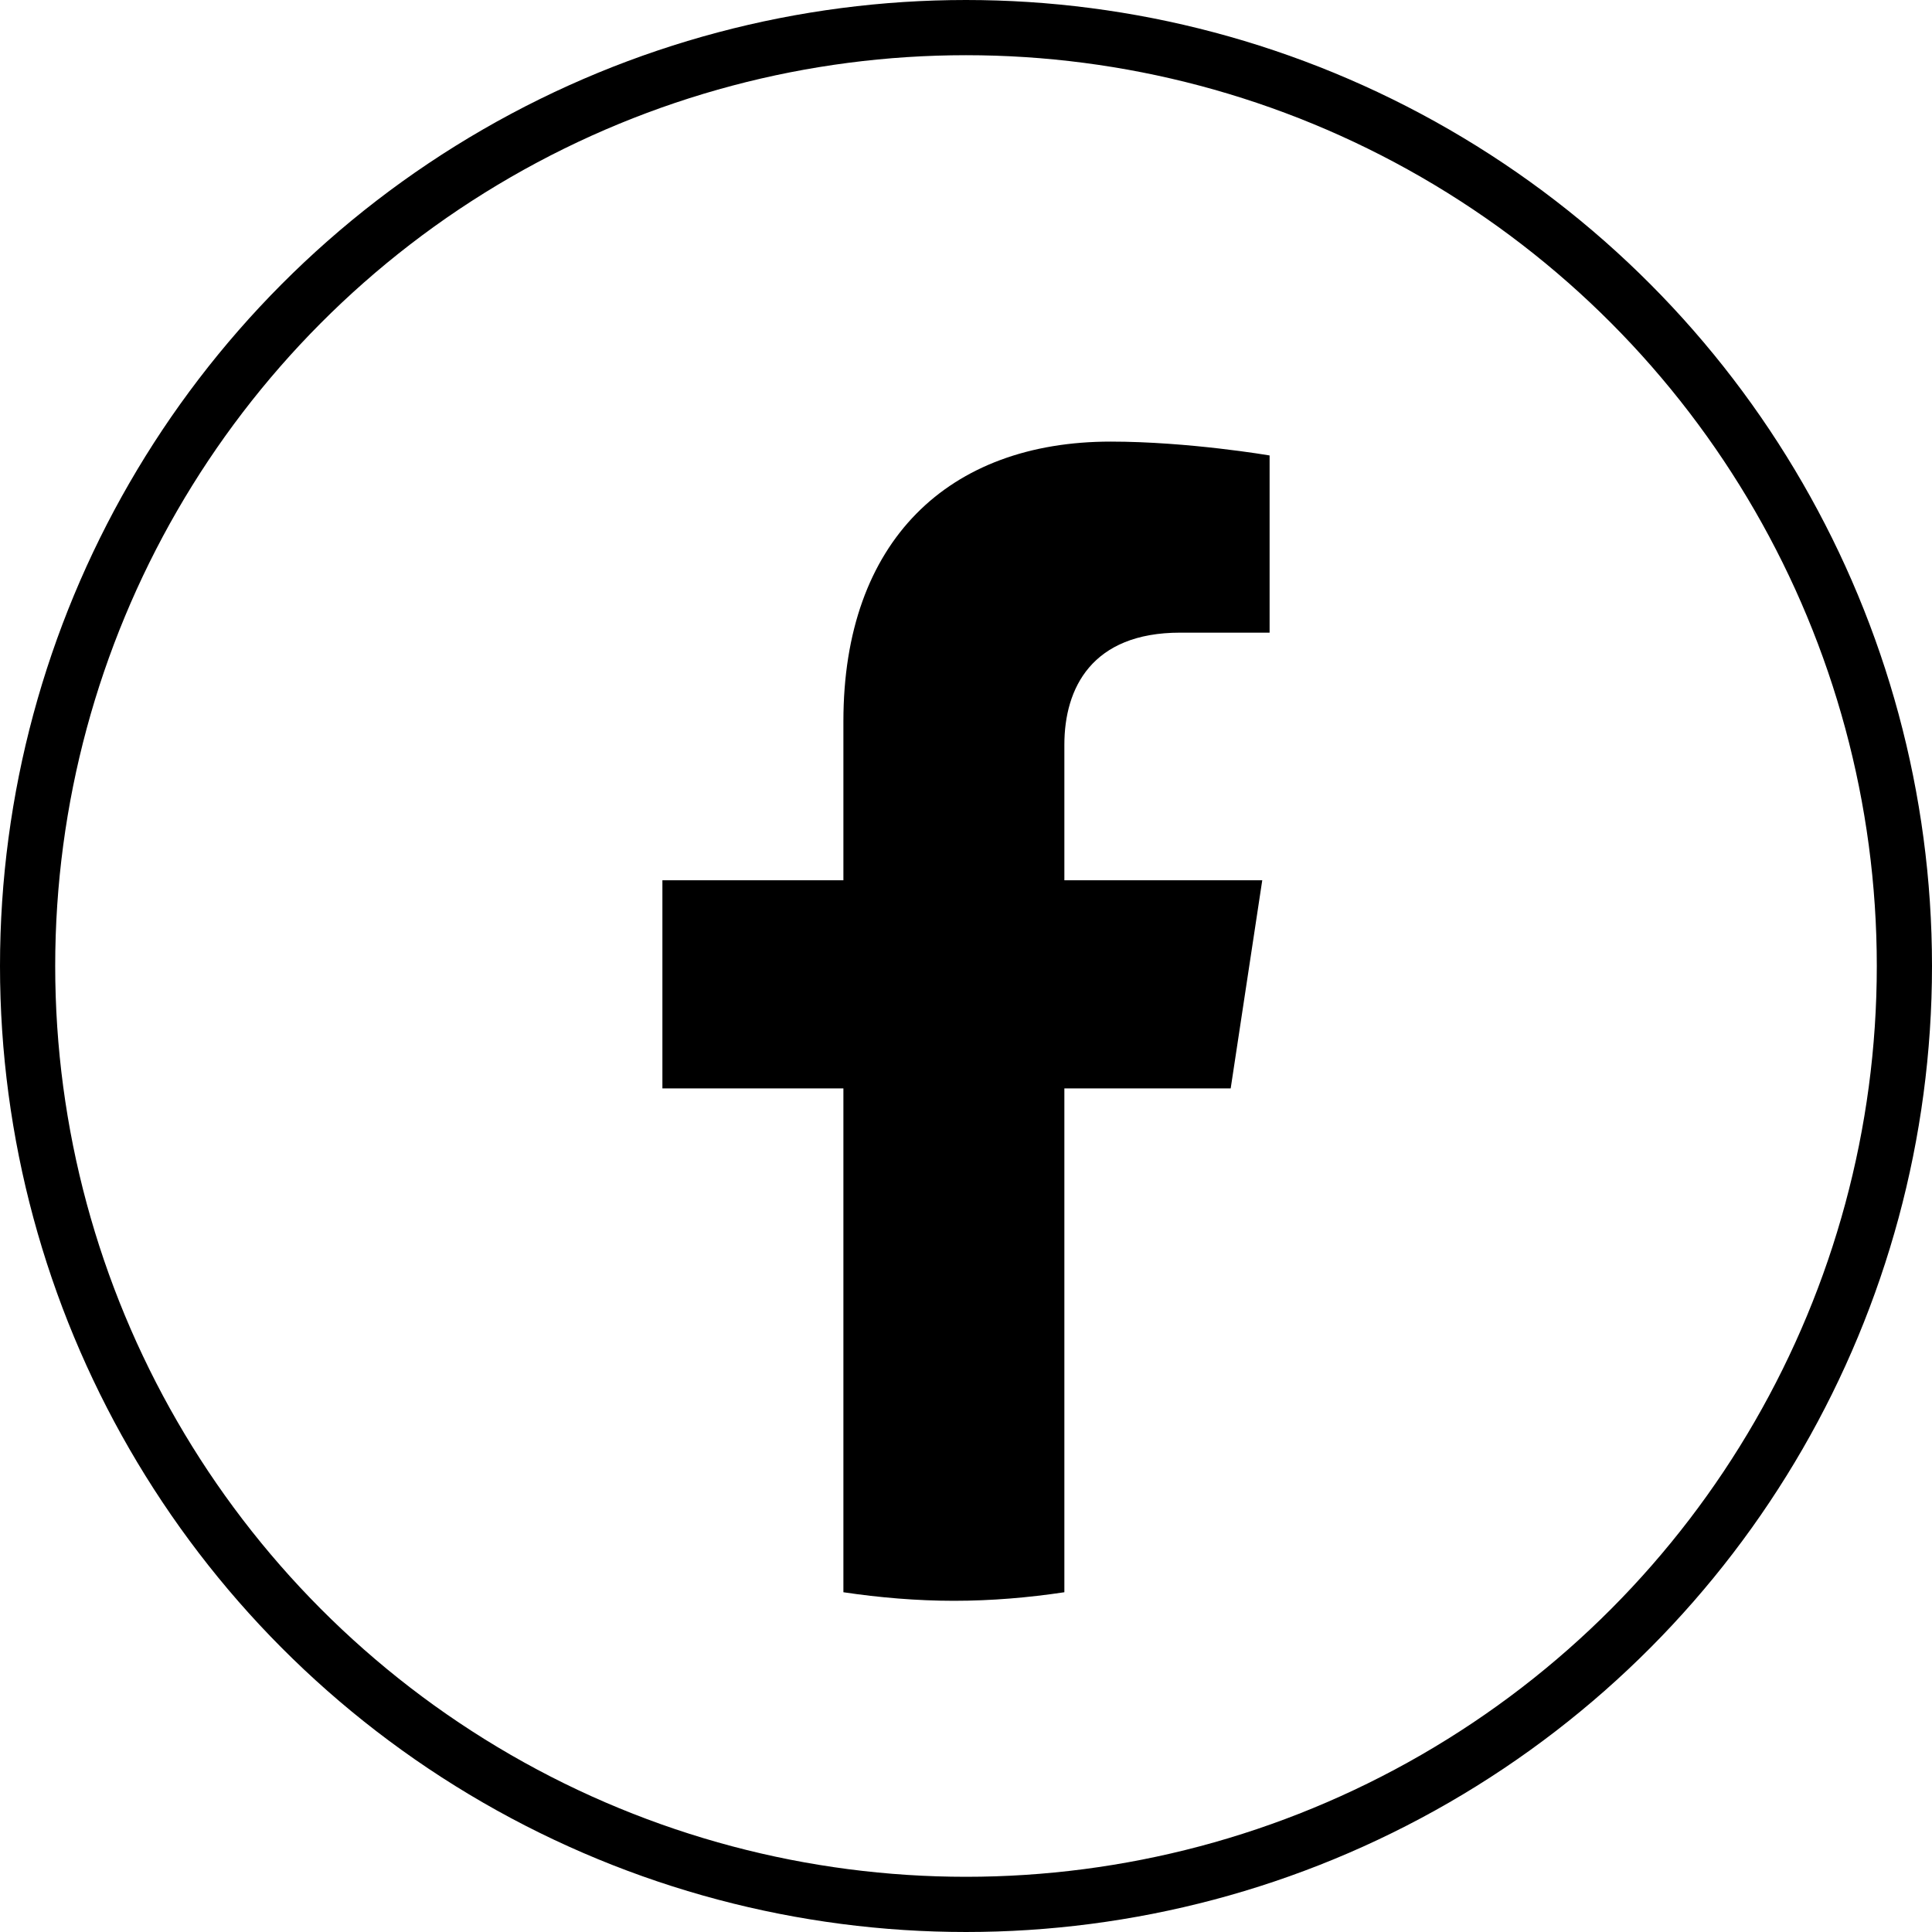
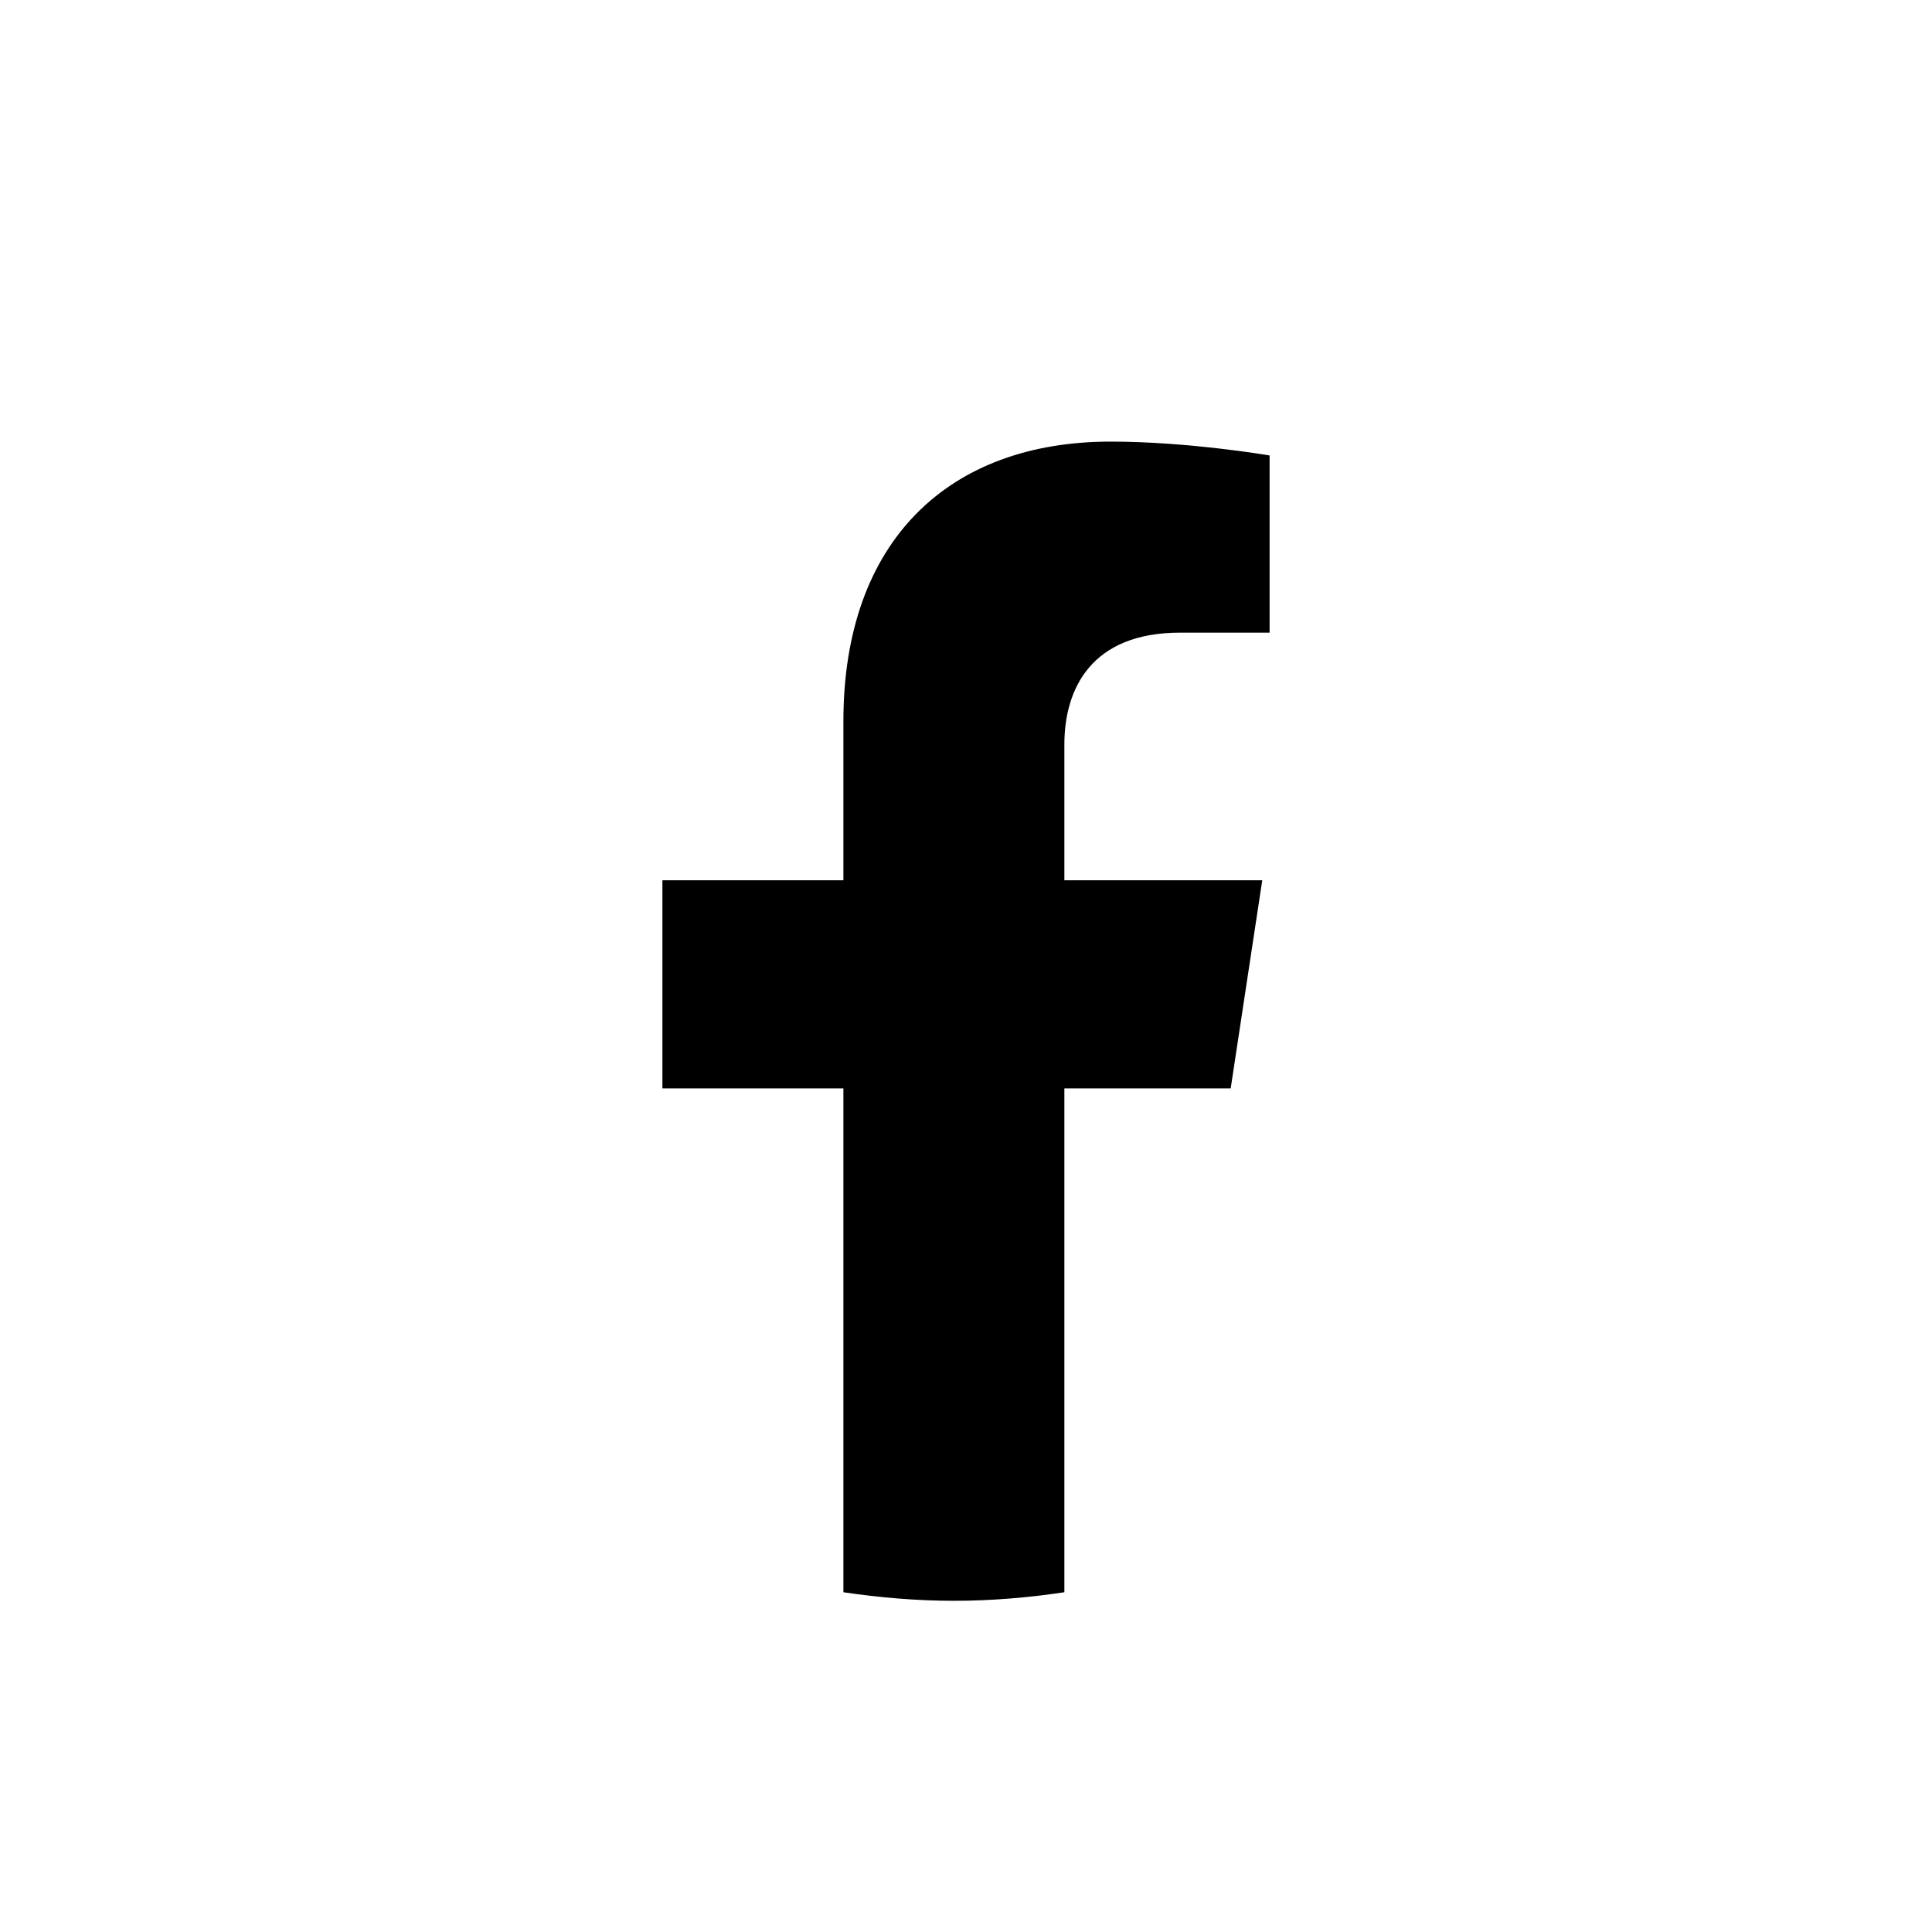
<svg xmlns="http://www.w3.org/2000/svg" width="35" height="35" viewBox="0 0 35 35" fill="none">
  <g id="f">
-     <circle id="Ellipse 1212" cx="17.5" cy="17.5" r="17" stroke="black" />
    <path id="Vector" d="M22.295 19.718L22.867 15.947H19.282V13.492C19.282 12.467 19.778 11.461 21.38 11.461H23V8.251C23 8.251 21.532 8 20.121 8C17.185 8 15.279 9.798 15.279 13.066V15.947H12V19.718H15.279V28.845C15.927 28.942 16.613 29 17.281 29C17.967 29 18.634 28.942 19.282 28.845V19.718H22.295Z" fill="black" />
  </g>
</svg>